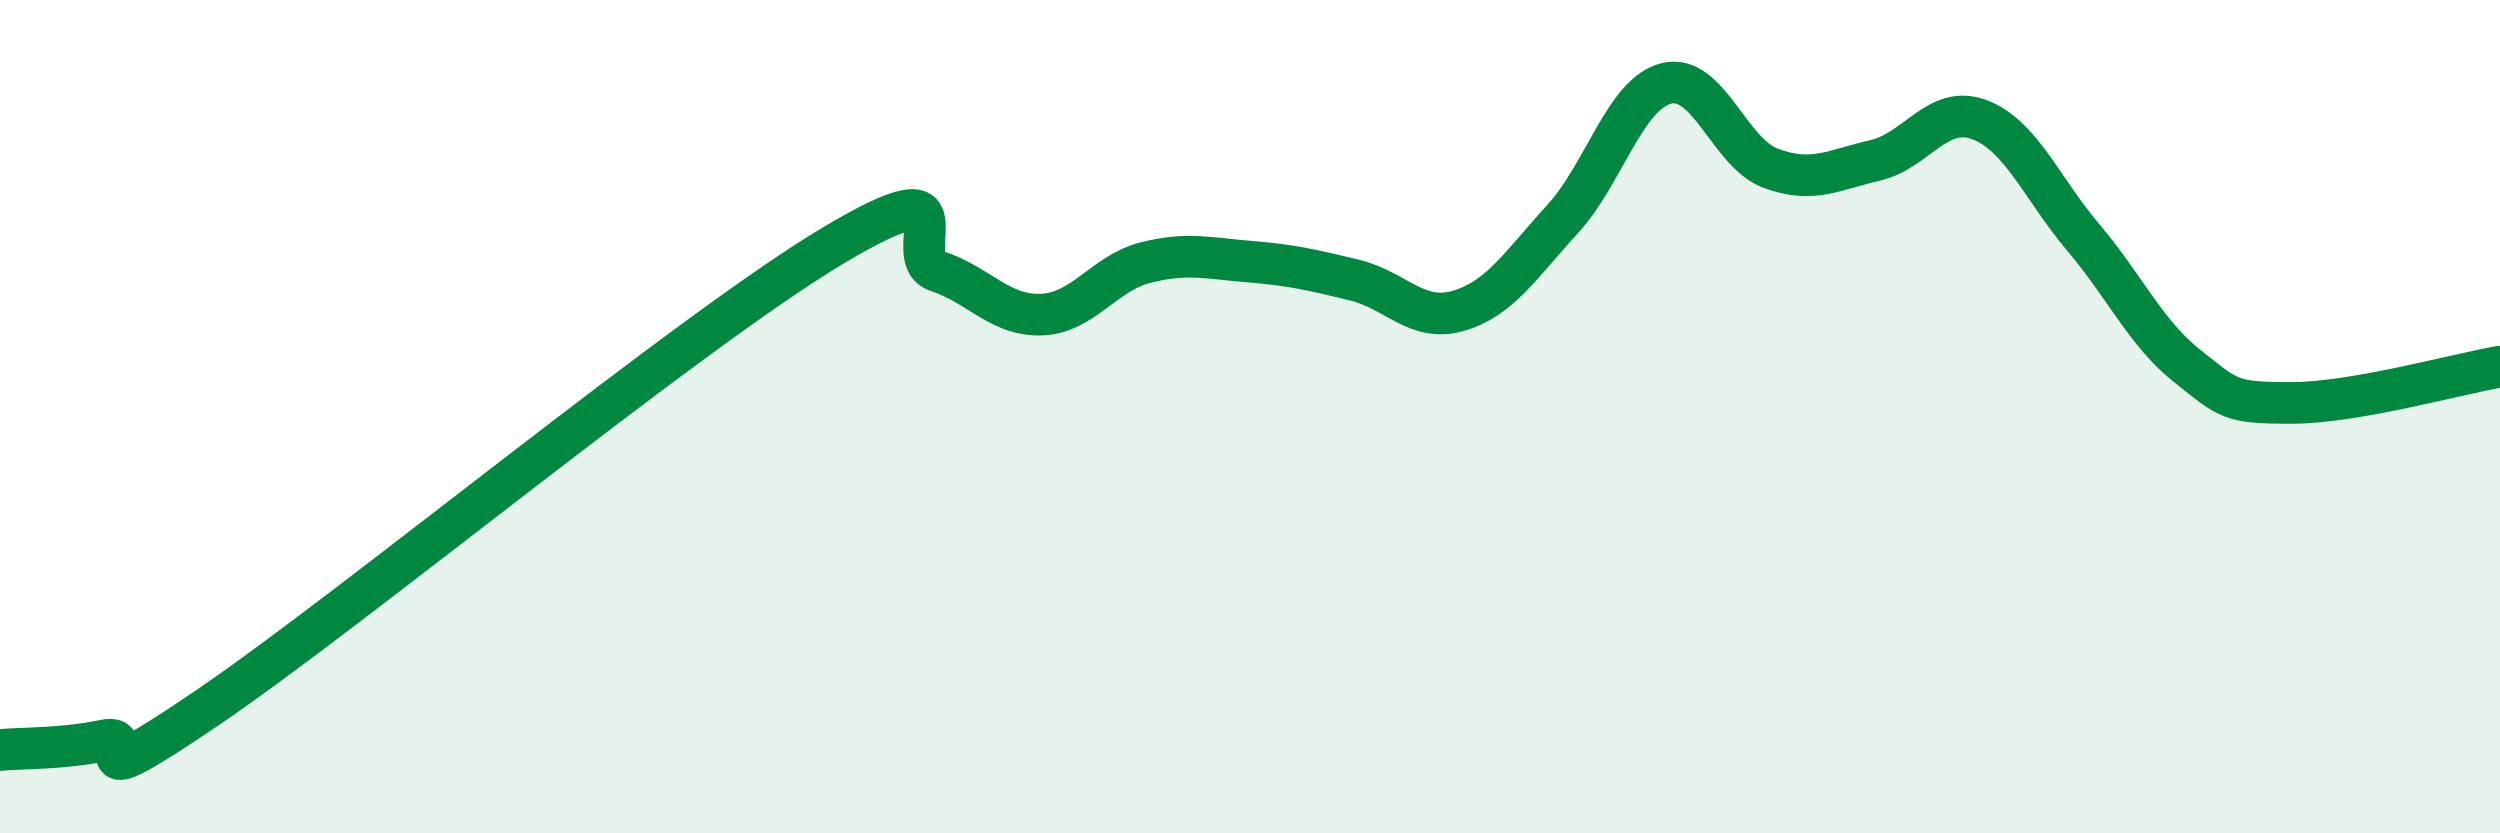
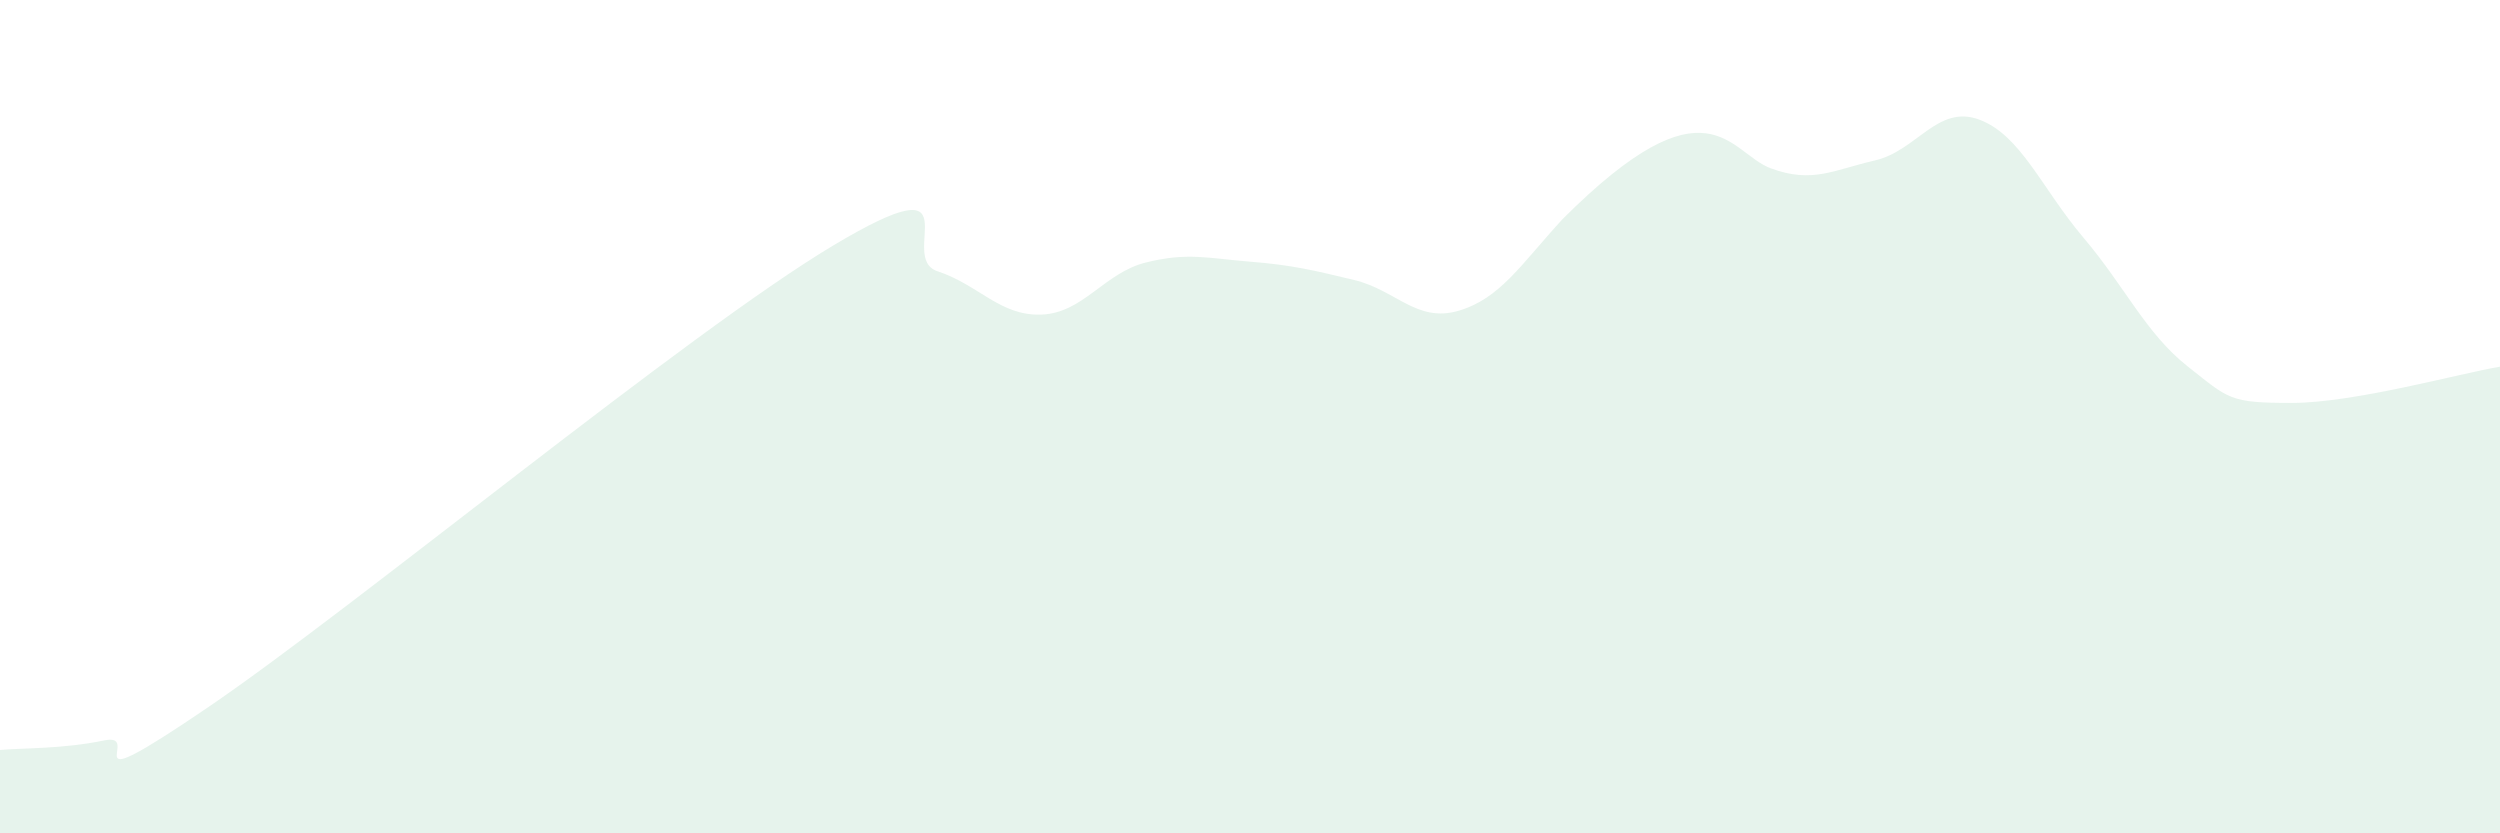
<svg xmlns="http://www.w3.org/2000/svg" width="60" height="20" viewBox="0 0 60 20">
-   <path d="M 0,18 C 0.5,17.95 1.5,17.98 2.5,17.77 C 3.5,17.56 1.5,19.35 5,16.97 C 8.5,14.59 16.5,7.98 20,5.89 C 23.5,3.8 21.5,6.18 22.5,6.51 C 23.5,6.84 24,7.59 25,7.55 C 26,7.51 26.5,6.55 27.5,6.3 C 28.5,6.05 29,6.2 30,6.28 C 31,6.36 31.5,6.48 32.5,6.72 C 33.5,6.96 34,7.75 35,7.46 C 36,7.17 36.5,6.35 37.5,5.26 C 38.5,4.17 39,2.24 40,2 C 41,1.76 41.5,3.67 42.5,4.04 C 43.5,4.41 44,4.08 45,3.85 C 46,3.62 46.5,2.5 47.5,2.87 C 48.5,3.24 49,4.52 50,5.7 C 51,6.88 51.5,8 52.5,8.79 C 53.5,9.58 53.5,9.67 55,9.67 C 56.5,9.67 59,8.97 60,8.8L60 20L0 20Z" fill="#008740" opacity="0.1" stroke-linecap="round" stroke-linejoin="round" />
-   <path d="M 0,18 C 0.5,17.95 1.5,17.98 2.5,17.77 C 3.5,17.56 1.5,19.35 5,16.97 C 8.5,14.59 16.5,7.98 20,5.89 C 23.5,3.8 21.5,6.18 22.5,6.51 C 23.5,6.84 24,7.59 25,7.55 C 26,7.51 26.5,6.55 27.5,6.3 C 28.5,6.05 29,6.2 30,6.28 C 31,6.36 31.5,6.48 32.5,6.72 C 33.5,6.96 34,7.75 35,7.46 C 36,7.17 36.5,6.35 37.5,5.26 C 38.5,4.17 39,2.24 40,2 C 41,1.76 41.5,3.67 42.5,4.04 C 43.5,4.41 44,4.08 45,3.85 C 46,3.62 46.5,2.5 47.5,2.87 C 48.5,3.24 49,4.52 50,5.7 C 51,6.88 51.5,8 52.5,8.79 C 53.5,9.58 53.5,9.67 55,9.67 C 56.5,9.67 59,8.97 60,8.8" stroke="#008740" stroke-width="1" fill="none" stroke-linecap="round" stroke-linejoin="round" />
+   <path d="M 0,18 C 0.5,17.95 1.5,17.98 2.5,17.77 C 3.5,17.56 1.5,19.35 5,16.97 C 8.5,14.59 16.5,7.98 20,5.89 C 23.5,3.8 21.5,6.18 22.5,6.51 C 23.5,6.84 24,7.59 25,7.55 C 26,7.51 26.5,6.55 27.5,6.3 C 28.5,6.05 29,6.2 30,6.28 C 31,6.36 31.5,6.48 32.5,6.72 C 33.5,6.96 34,7.75 35,7.46 C 36,7.17 36.5,6.35 37.5,5.26 C 41,1.76 41.5,3.67 42.5,4.04 C 43.5,4.41 44,4.08 45,3.85 C 46,3.62 46.5,2.5 47.5,2.87 C 48.5,3.24 49,4.52 50,5.7 C 51,6.88 51.5,8 52.5,8.79 C 53.5,9.58 53.5,9.67 55,9.67 C 56.5,9.67 59,8.97 60,8.8L60 20L0 20Z" fill="#008740" opacity="0.1" stroke-linecap="round" stroke-linejoin="round" />
</svg>